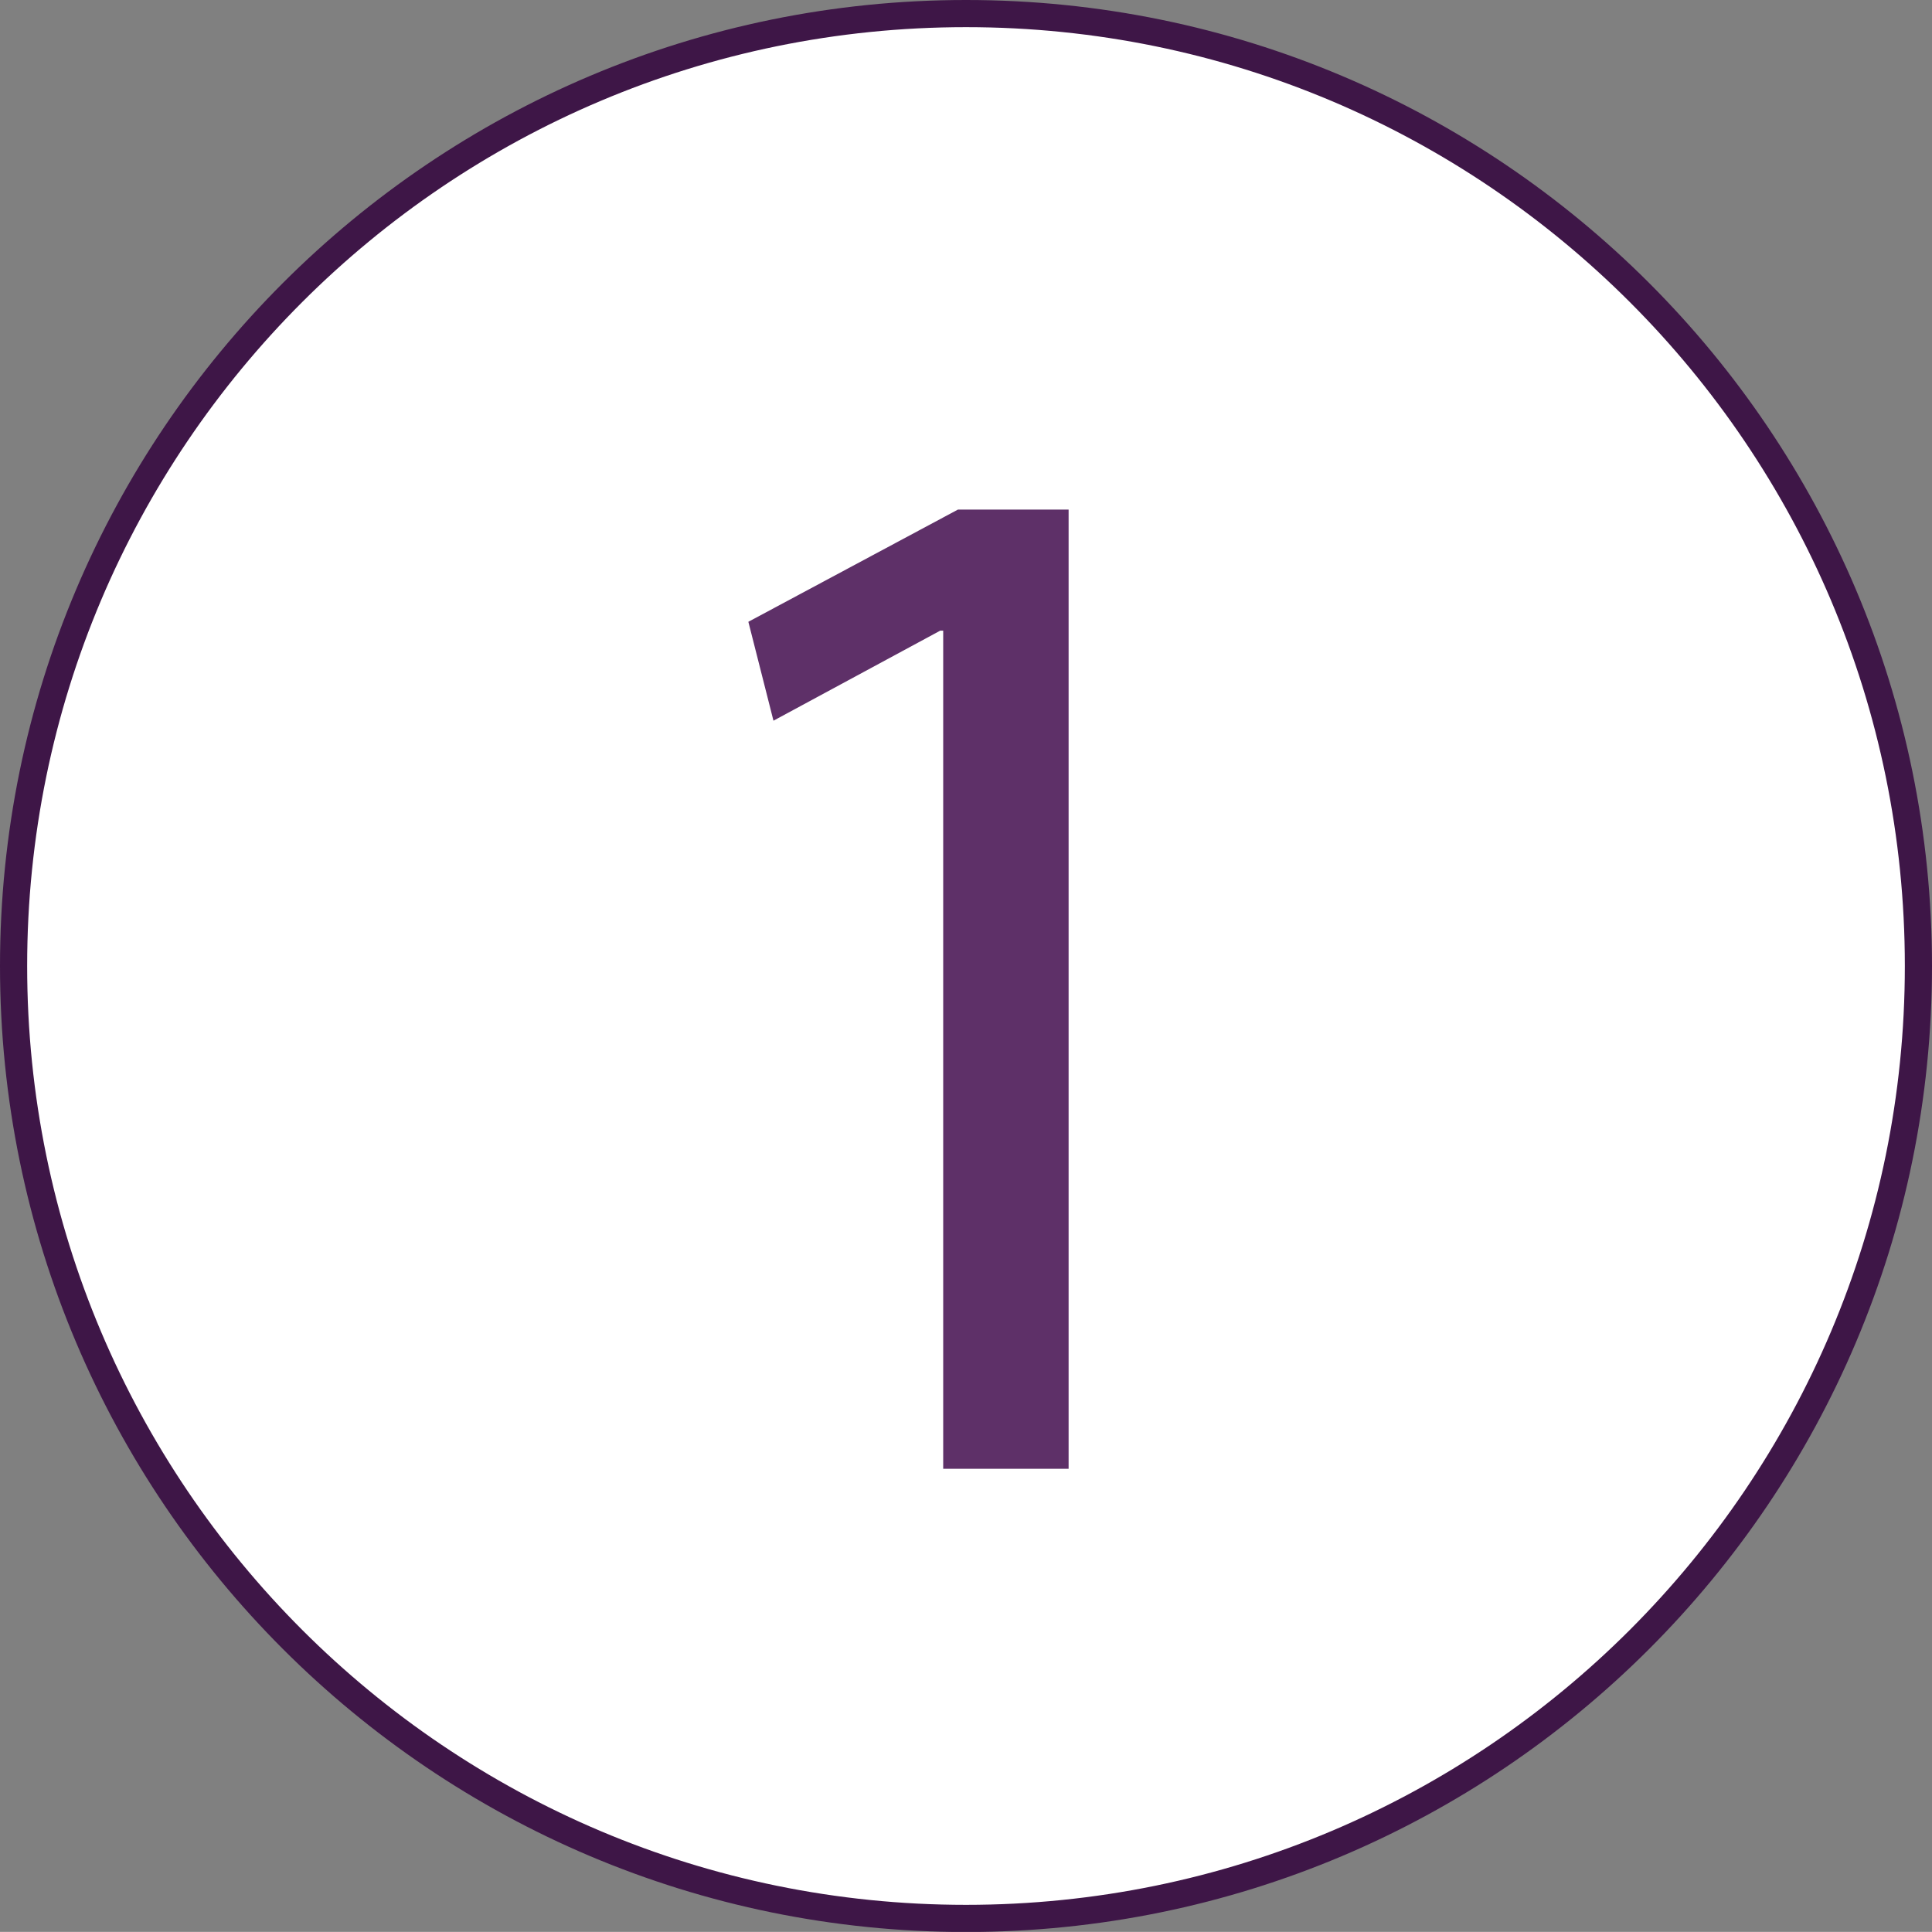
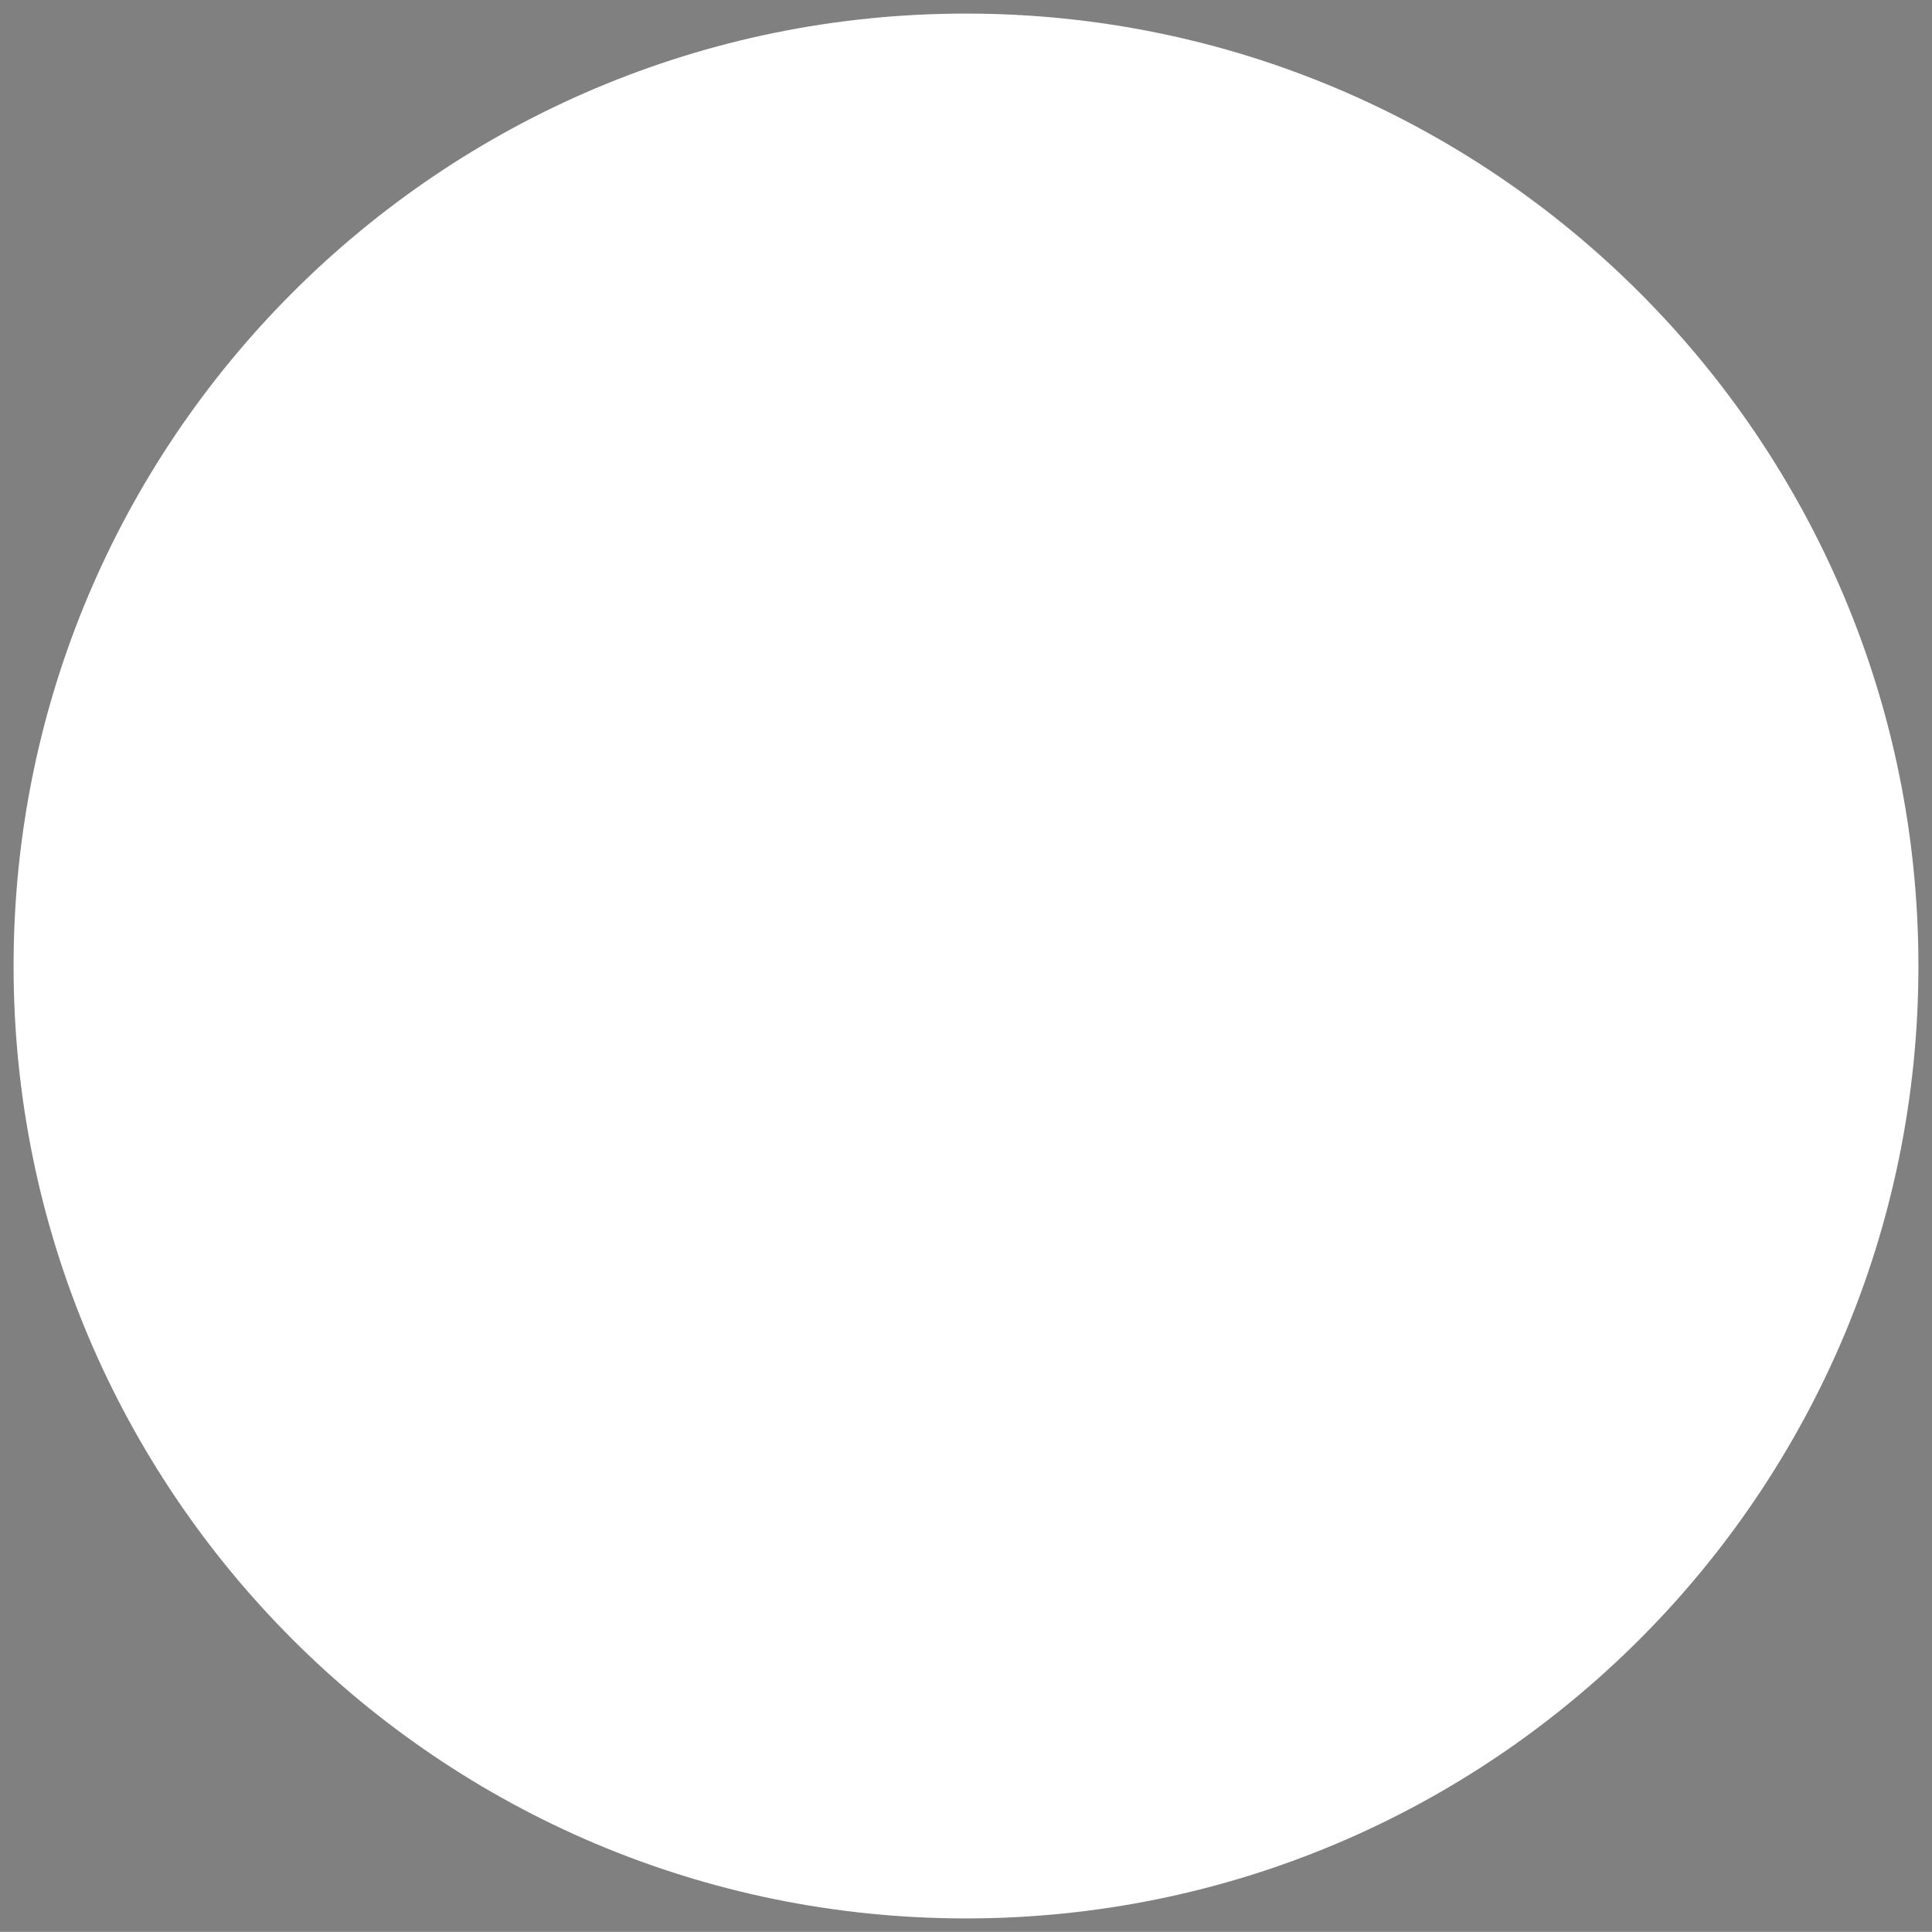
<svg xmlns="http://www.w3.org/2000/svg" id="Layer_2" data-name="Layer 2" viewBox="0 0 150.82 150.81">
  <rect x="0" y="0" width="150.82" height="150.81" fill="#808080" stroke="none" />
  <defs>
    <style> .cls-1 { fill: #fff; } .cls-2 { fill: none; stroke: #3e1647; stroke-width: 2.12px; } .cls-3 { fill: #5e3068; } </style>
  </defs>
  <g id="Layer_1-2" data-name="Layer 1">
    <g>
      <path class="cls-1" d="M75.41,149.76c41.06,0,74.35-33.28,74.35-74.35S116.47,1.06,75.41,1.06,1.06,34.35,1.06,75.41s33.29,74.35,74.35,74.35" />
-       <path class="cls-2" d="M75.41,149.76c41.06,0,74.35-33.28,74.35-74.35S116.47,1.06,75.41,1.06,1.06,34.35,1.06,75.41s33.29,74.35,74.35,74.35Z" />
    </g>
-     <path class="cls-3" d="M73.63,49.23h-.23l-13.02,7.03-1.96-7.72,16.36-8.76h8.64v74.88h-9.79V49.23Z" />
  </g>
</svg>